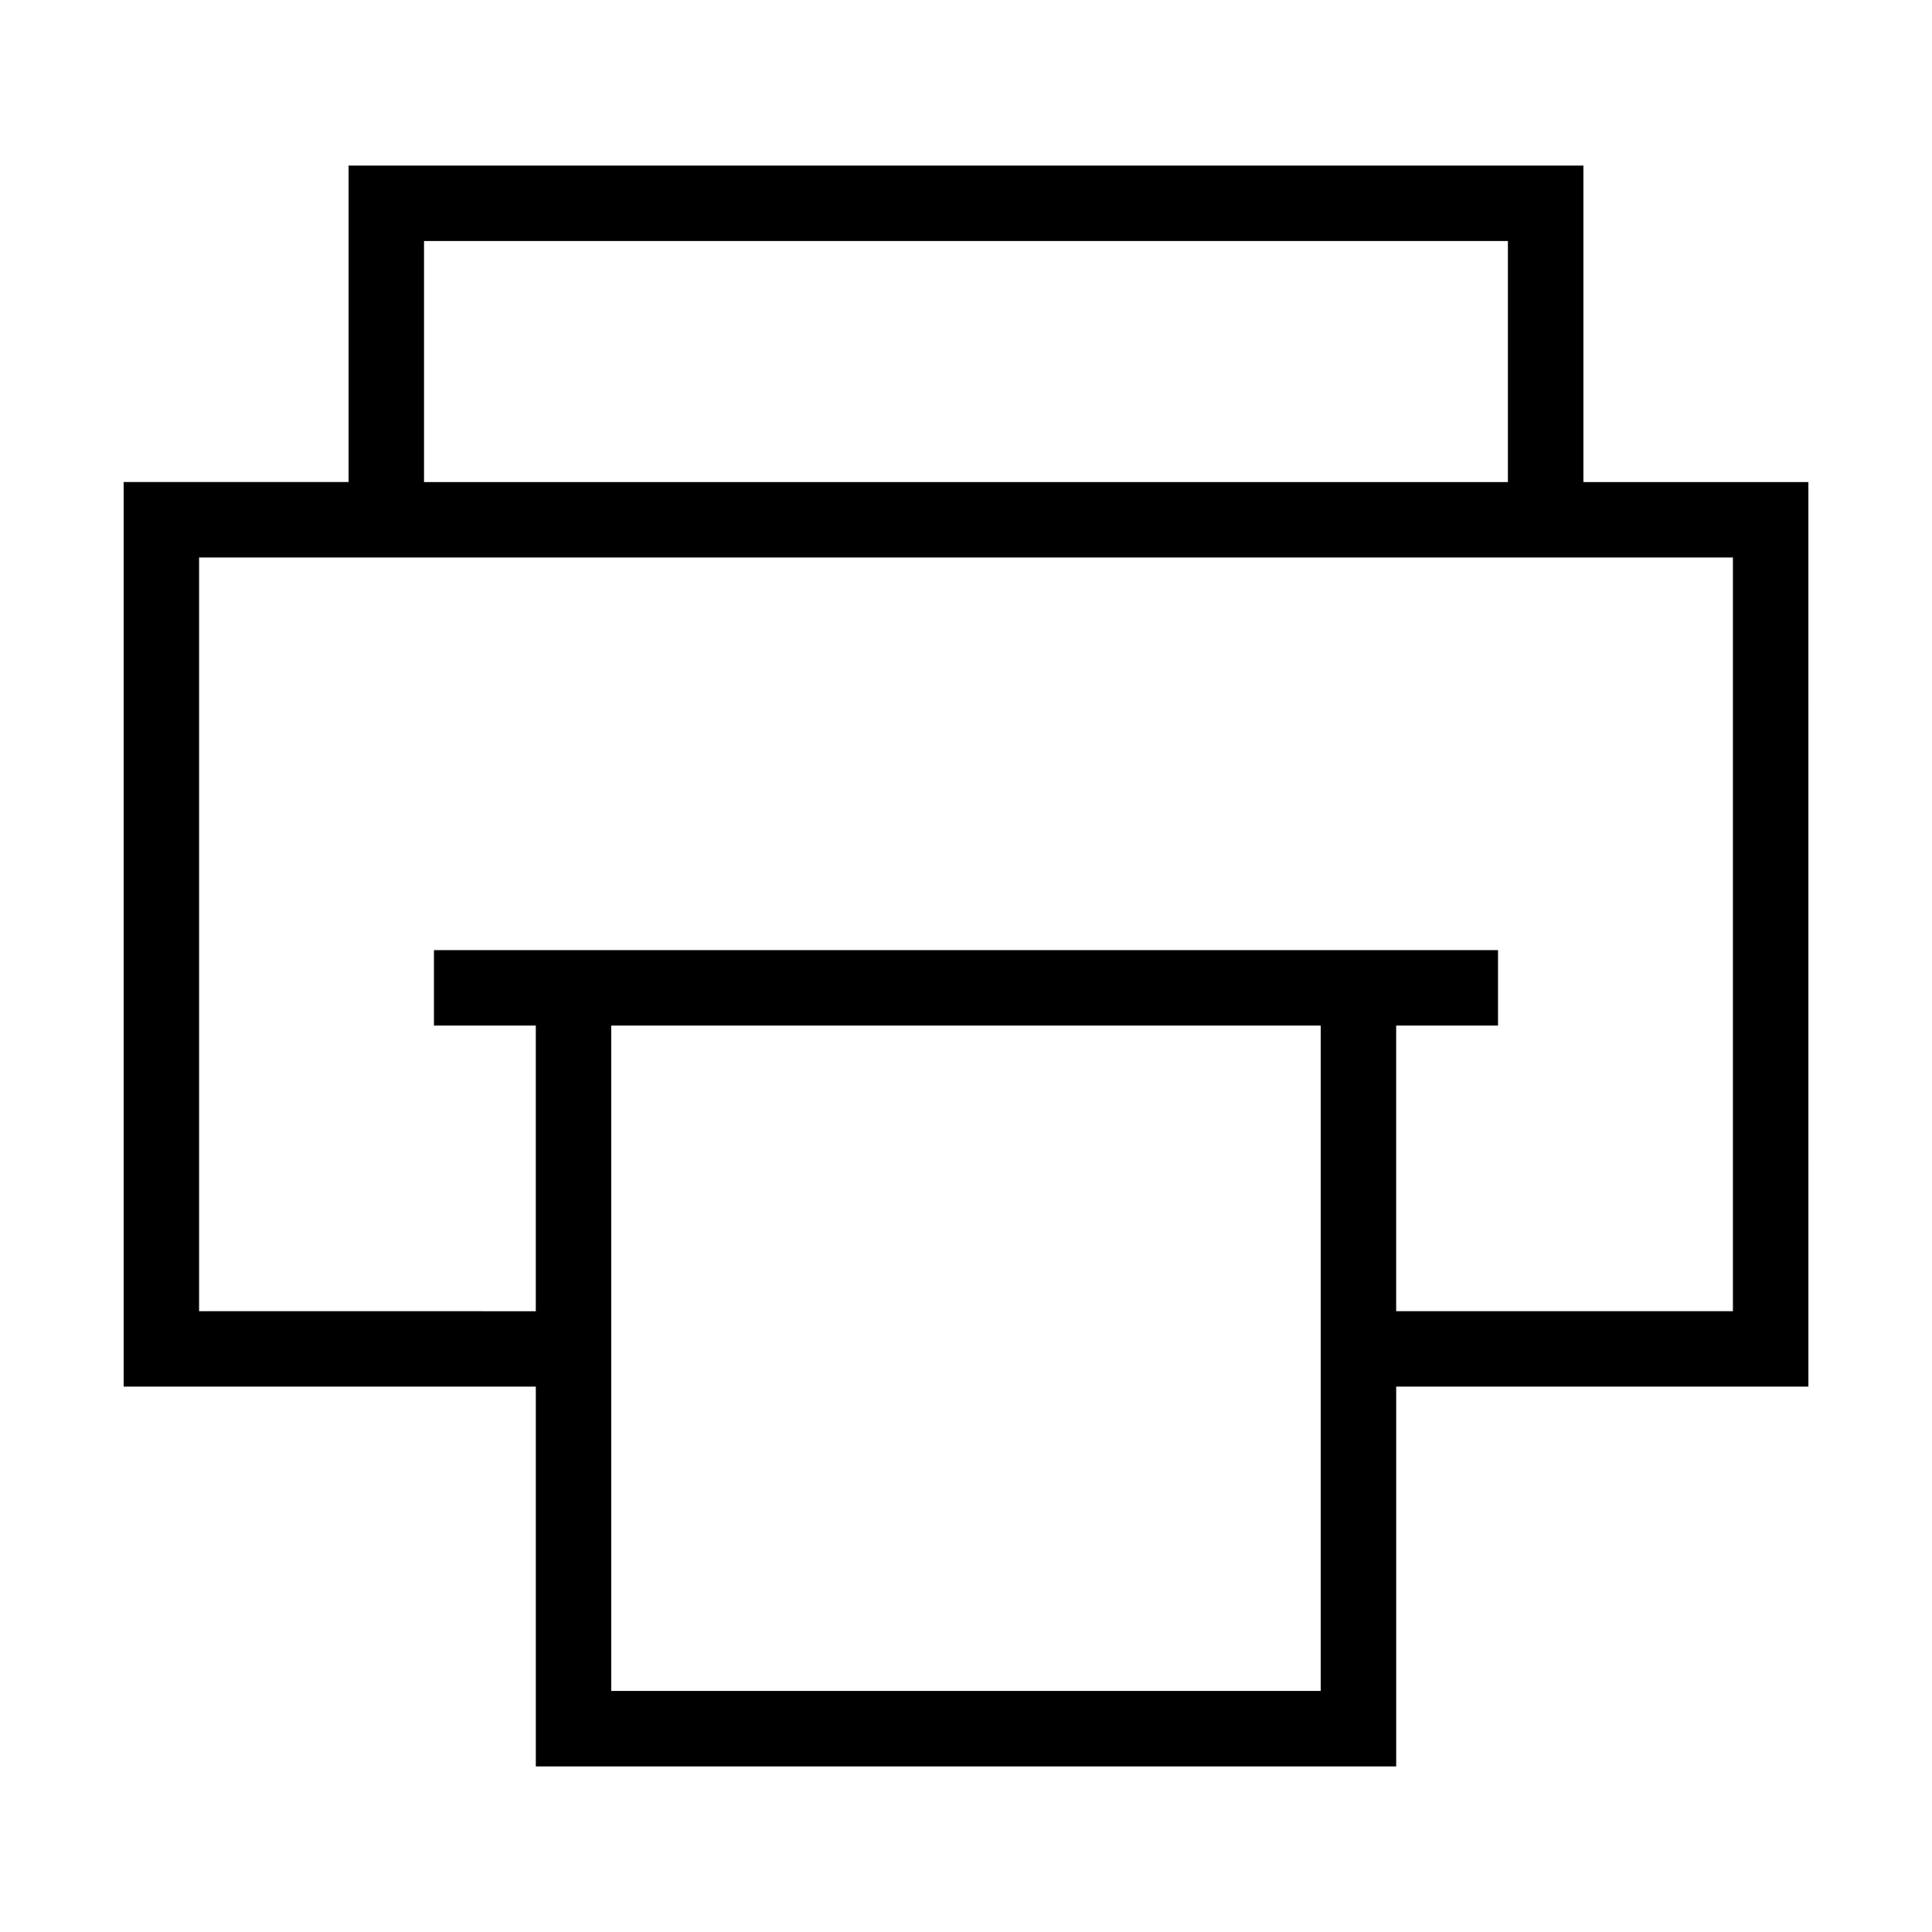
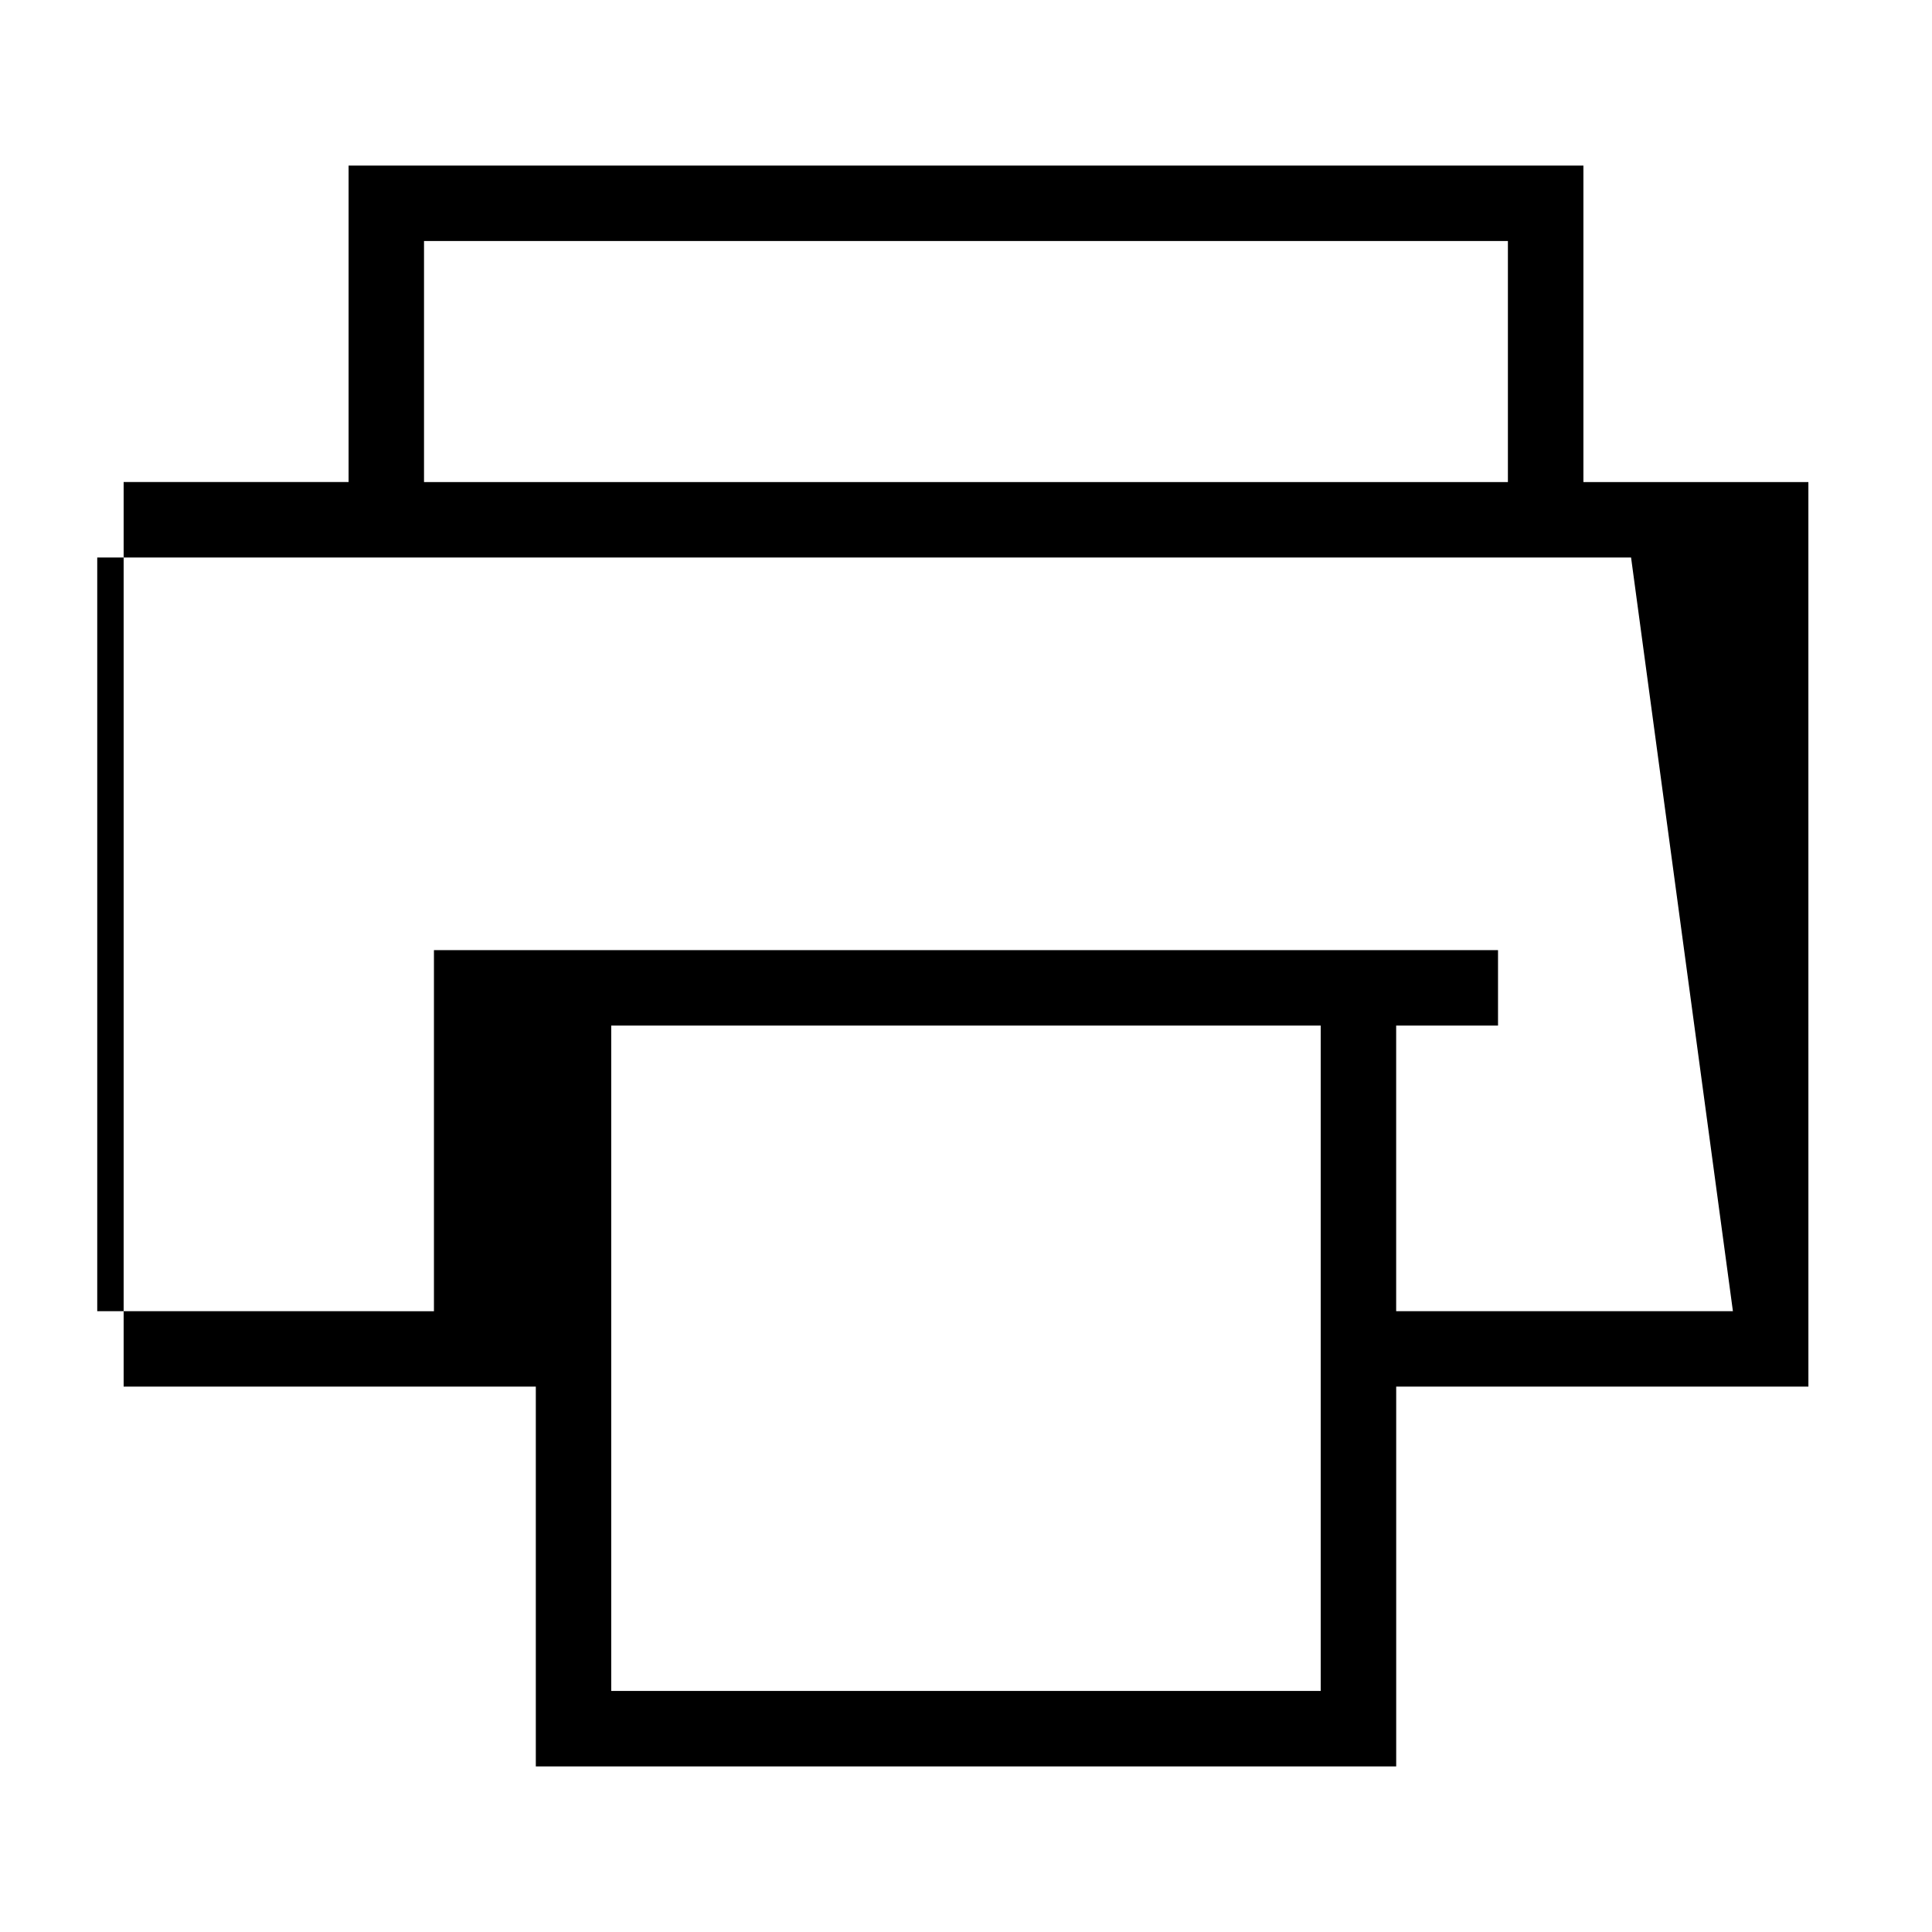
<svg xmlns="http://www.w3.org/2000/svg" fill="#000000" width="800px" height="800px" version="1.1" viewBox="144 144 512 512">
-   <path d="m623.24 271.75h-59.621v-83.875h-327.24v83.871l-59.613-0.004v239.73h109.23v100.64h228.01v-100.64h109.24zm-366.87-63.879h287.24v63.879h-287.24zm237.63 384.25h-188.02v-176.34h188.02zm109.24-100.64h-89.242v-75.695h26.992v-19.992h-281.99v19.992h26.992v75.699l-89.23-0.004v-199.74h406.48z" />
+   <path d="m623.24 271.75h-59.621v-83.875h-327.24v83.871l-59.613-0.004v239.73h109.23v100.64h228.01v-100.64h109.24zm-366.87-63.879h287.24v63.879h-287.24zm237.63 384.25h-188.02v-176.34h188.02zm109.24-100.64h-89.242v-75.695h26.992v-19.992h-281.99v19.992v75.699l-89.23-0.004v-199.74h406.48z" />
</svg>